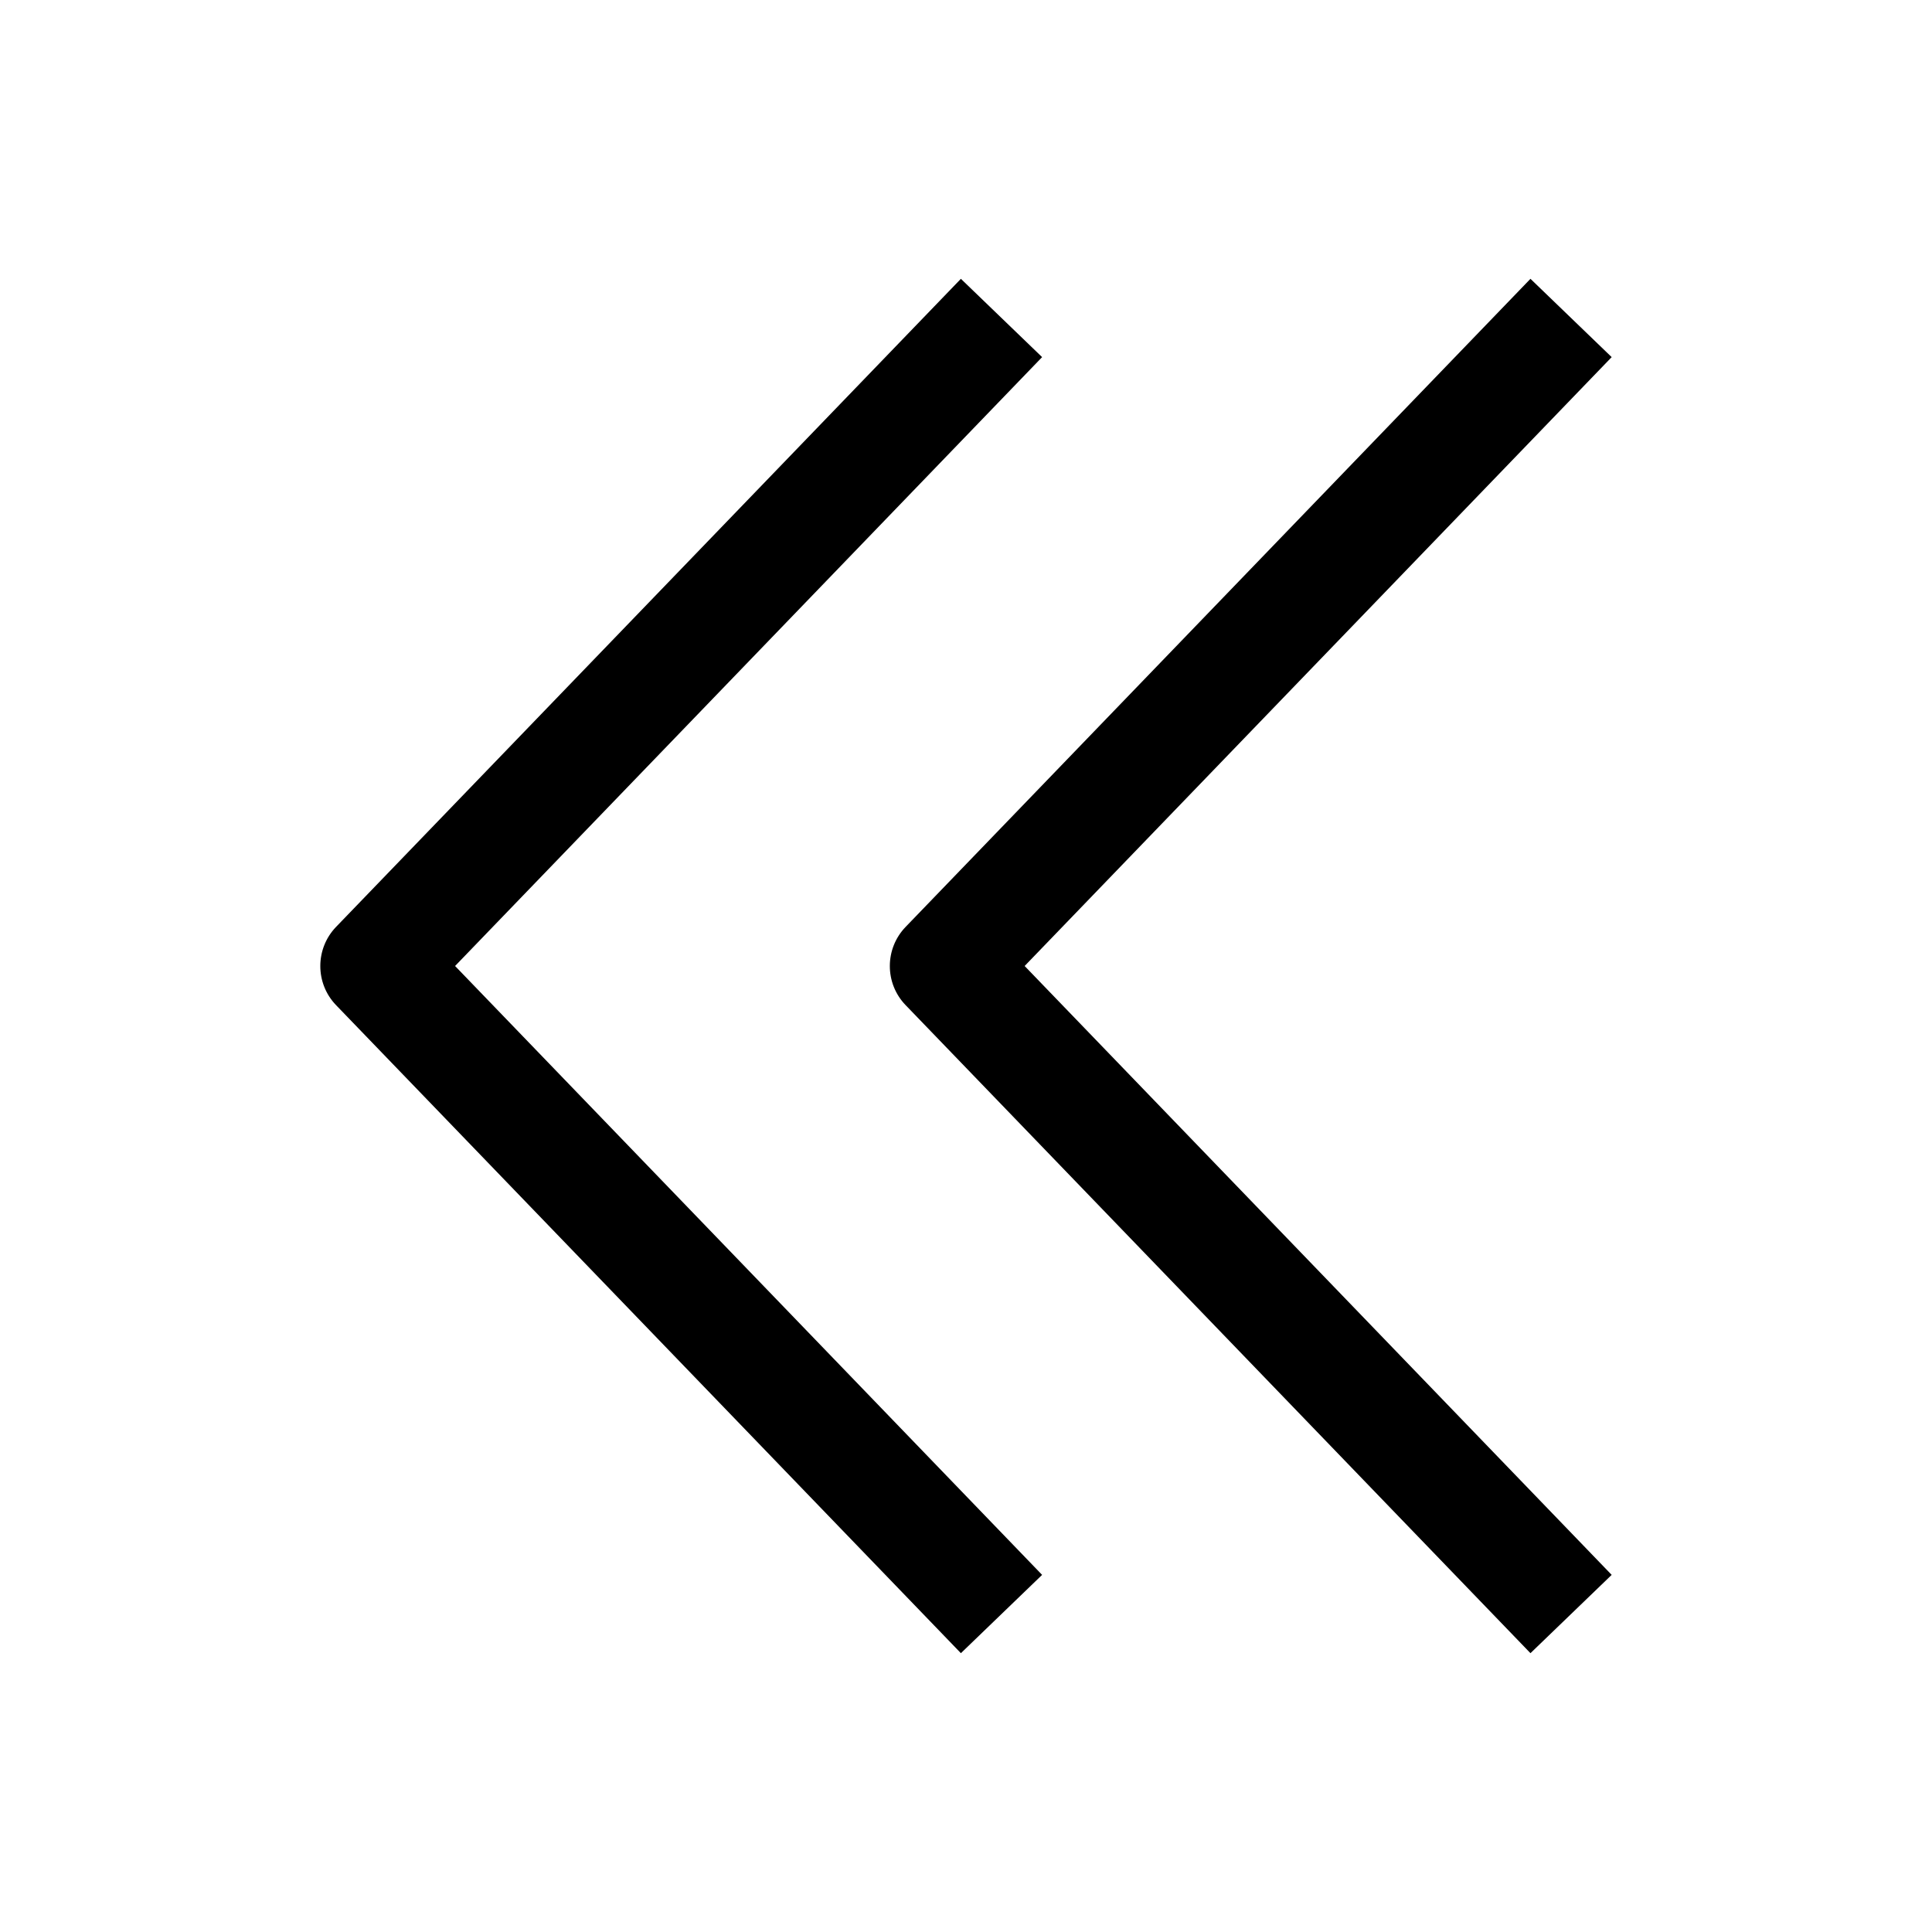
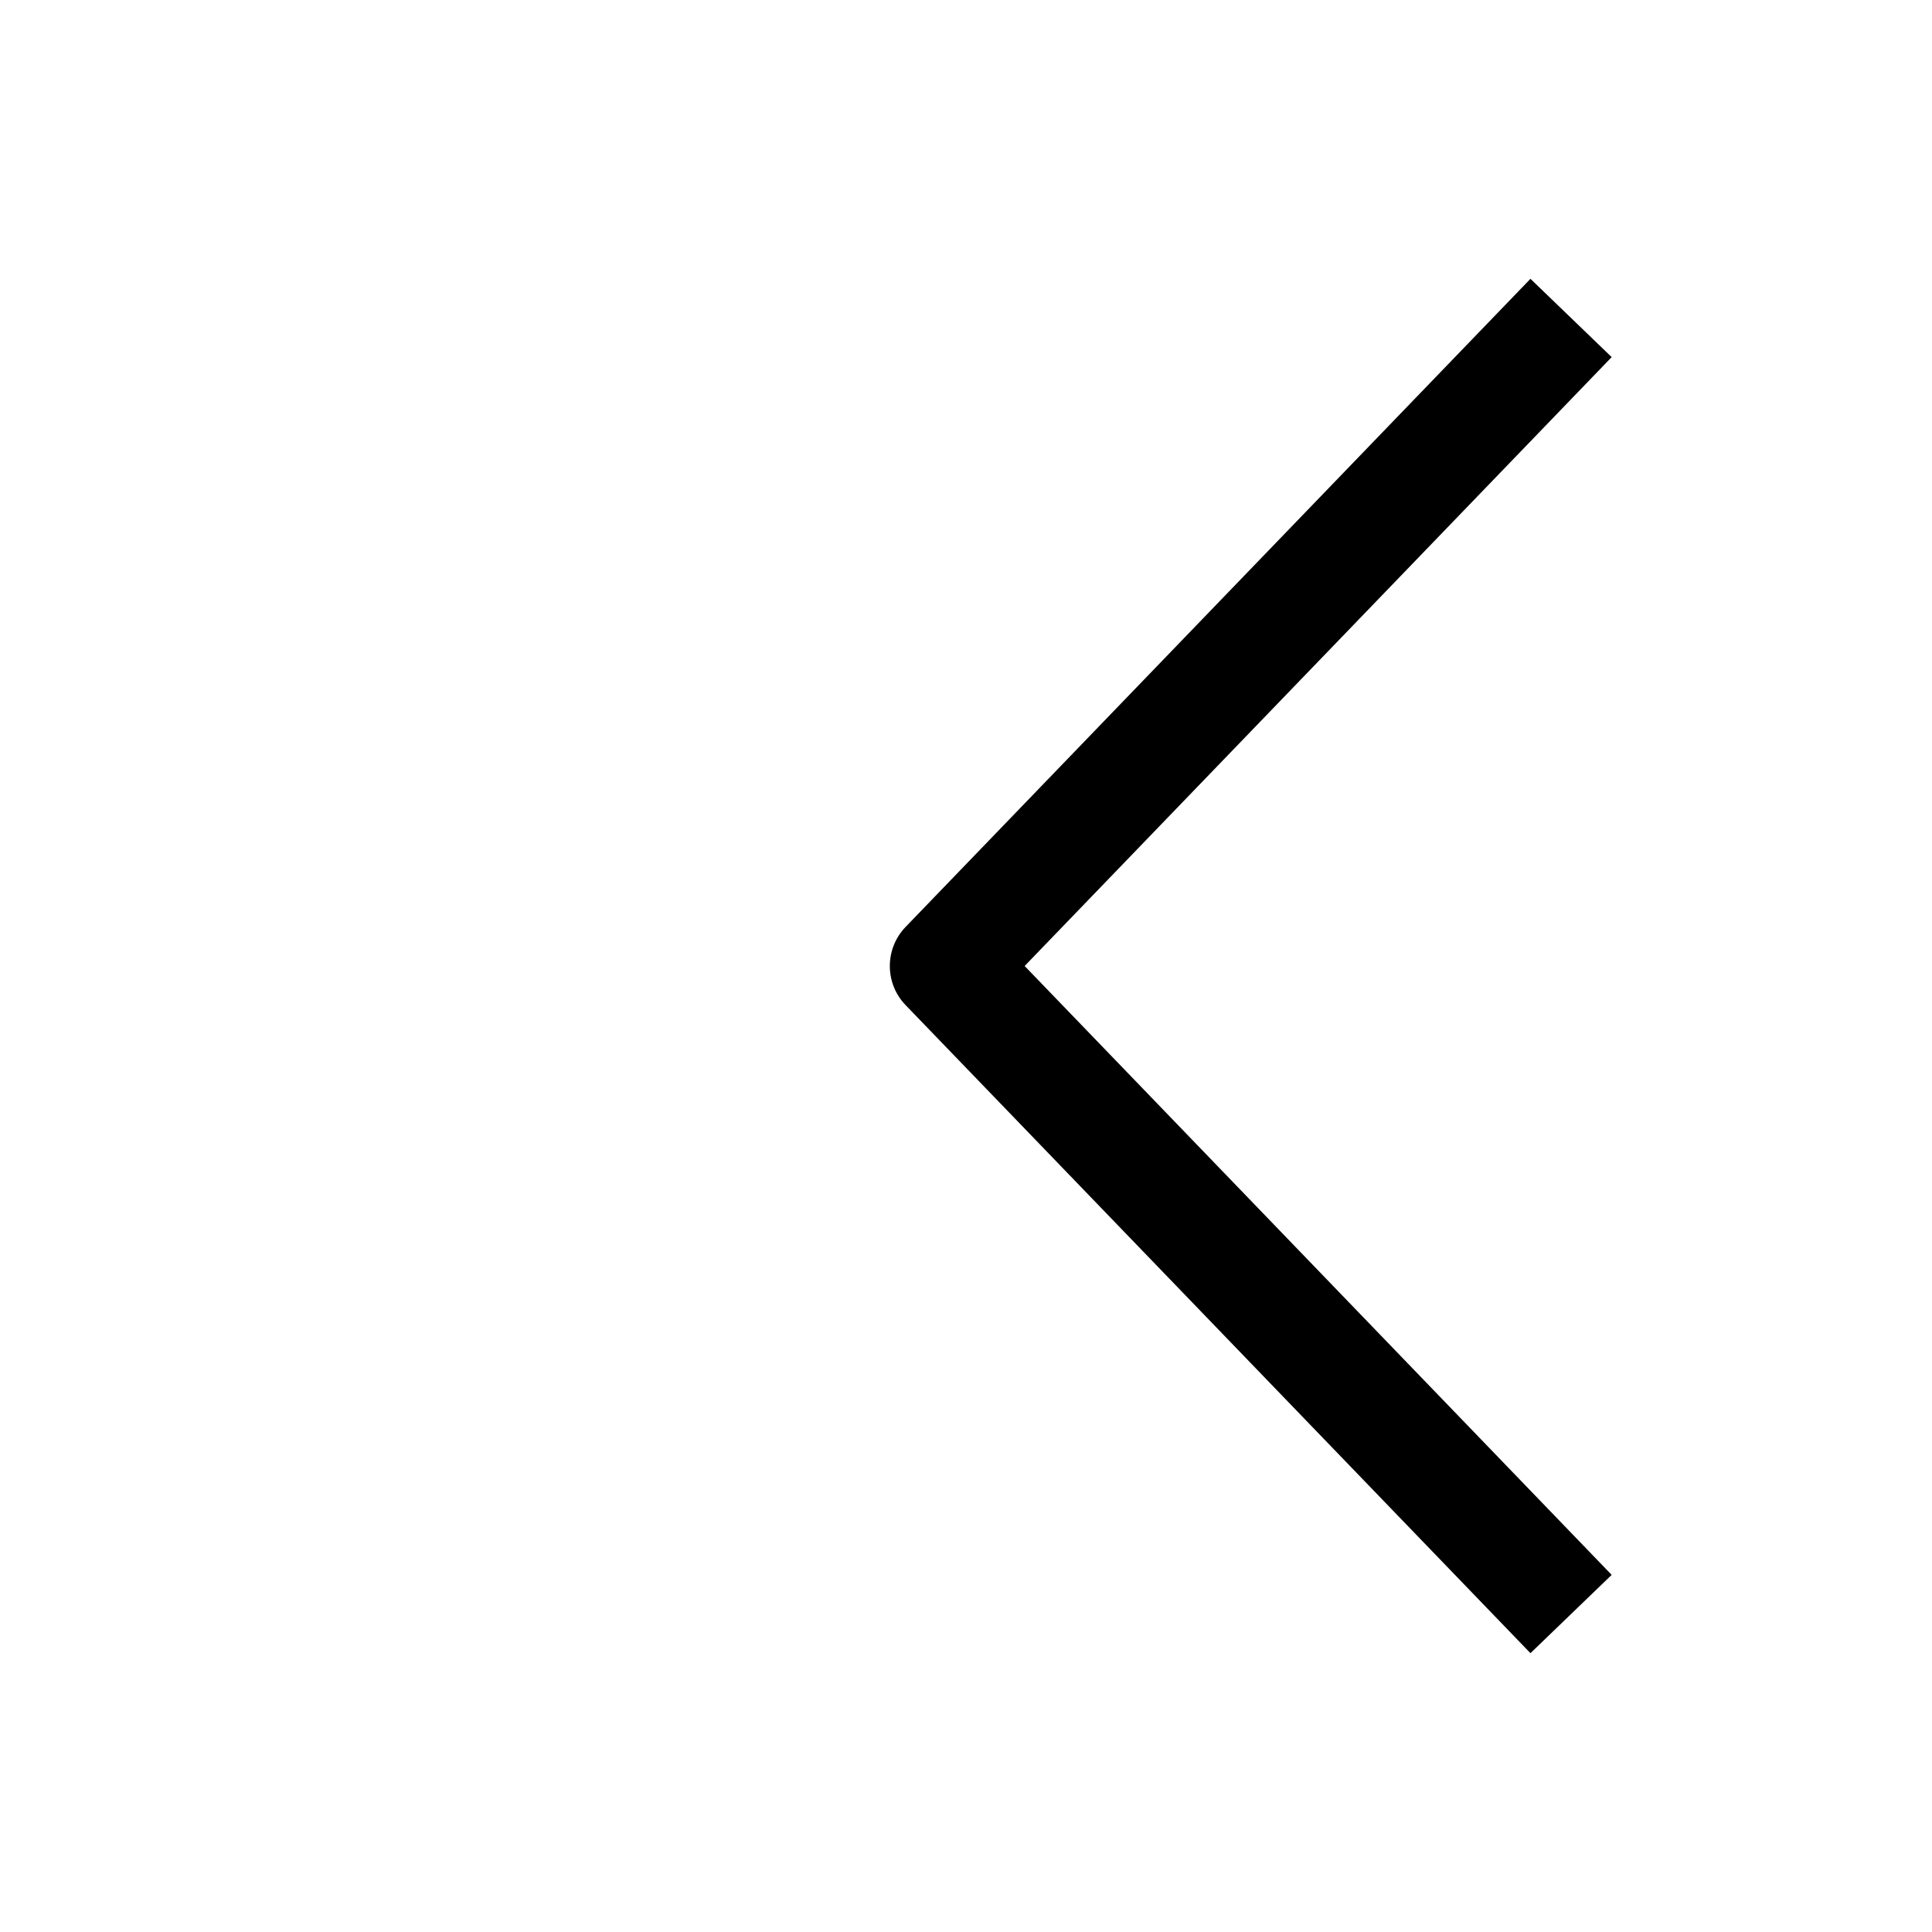
<svg xmlns="http://www.w3.org/2000/svg" fill="#000000" width="800px" height="800px" version="1.1" viewBox="144 144 512 512">
  <g>
    <path d="m571.11 238.64-21.523-20.75-165.58 171.74c-5.59 5.793-5.59 14.973 0 20.75l165.58 171.73 21.523-20.75-155.57-161.36z" />
-     <path d="m420.17 238.64-21.523-20.75-165.58 171.74c-5.574 5.793-5.574 14.973 0 20.75l165.58 171.73 21.523-20.75-155.57-161.36z" />
  </g>
</svg>